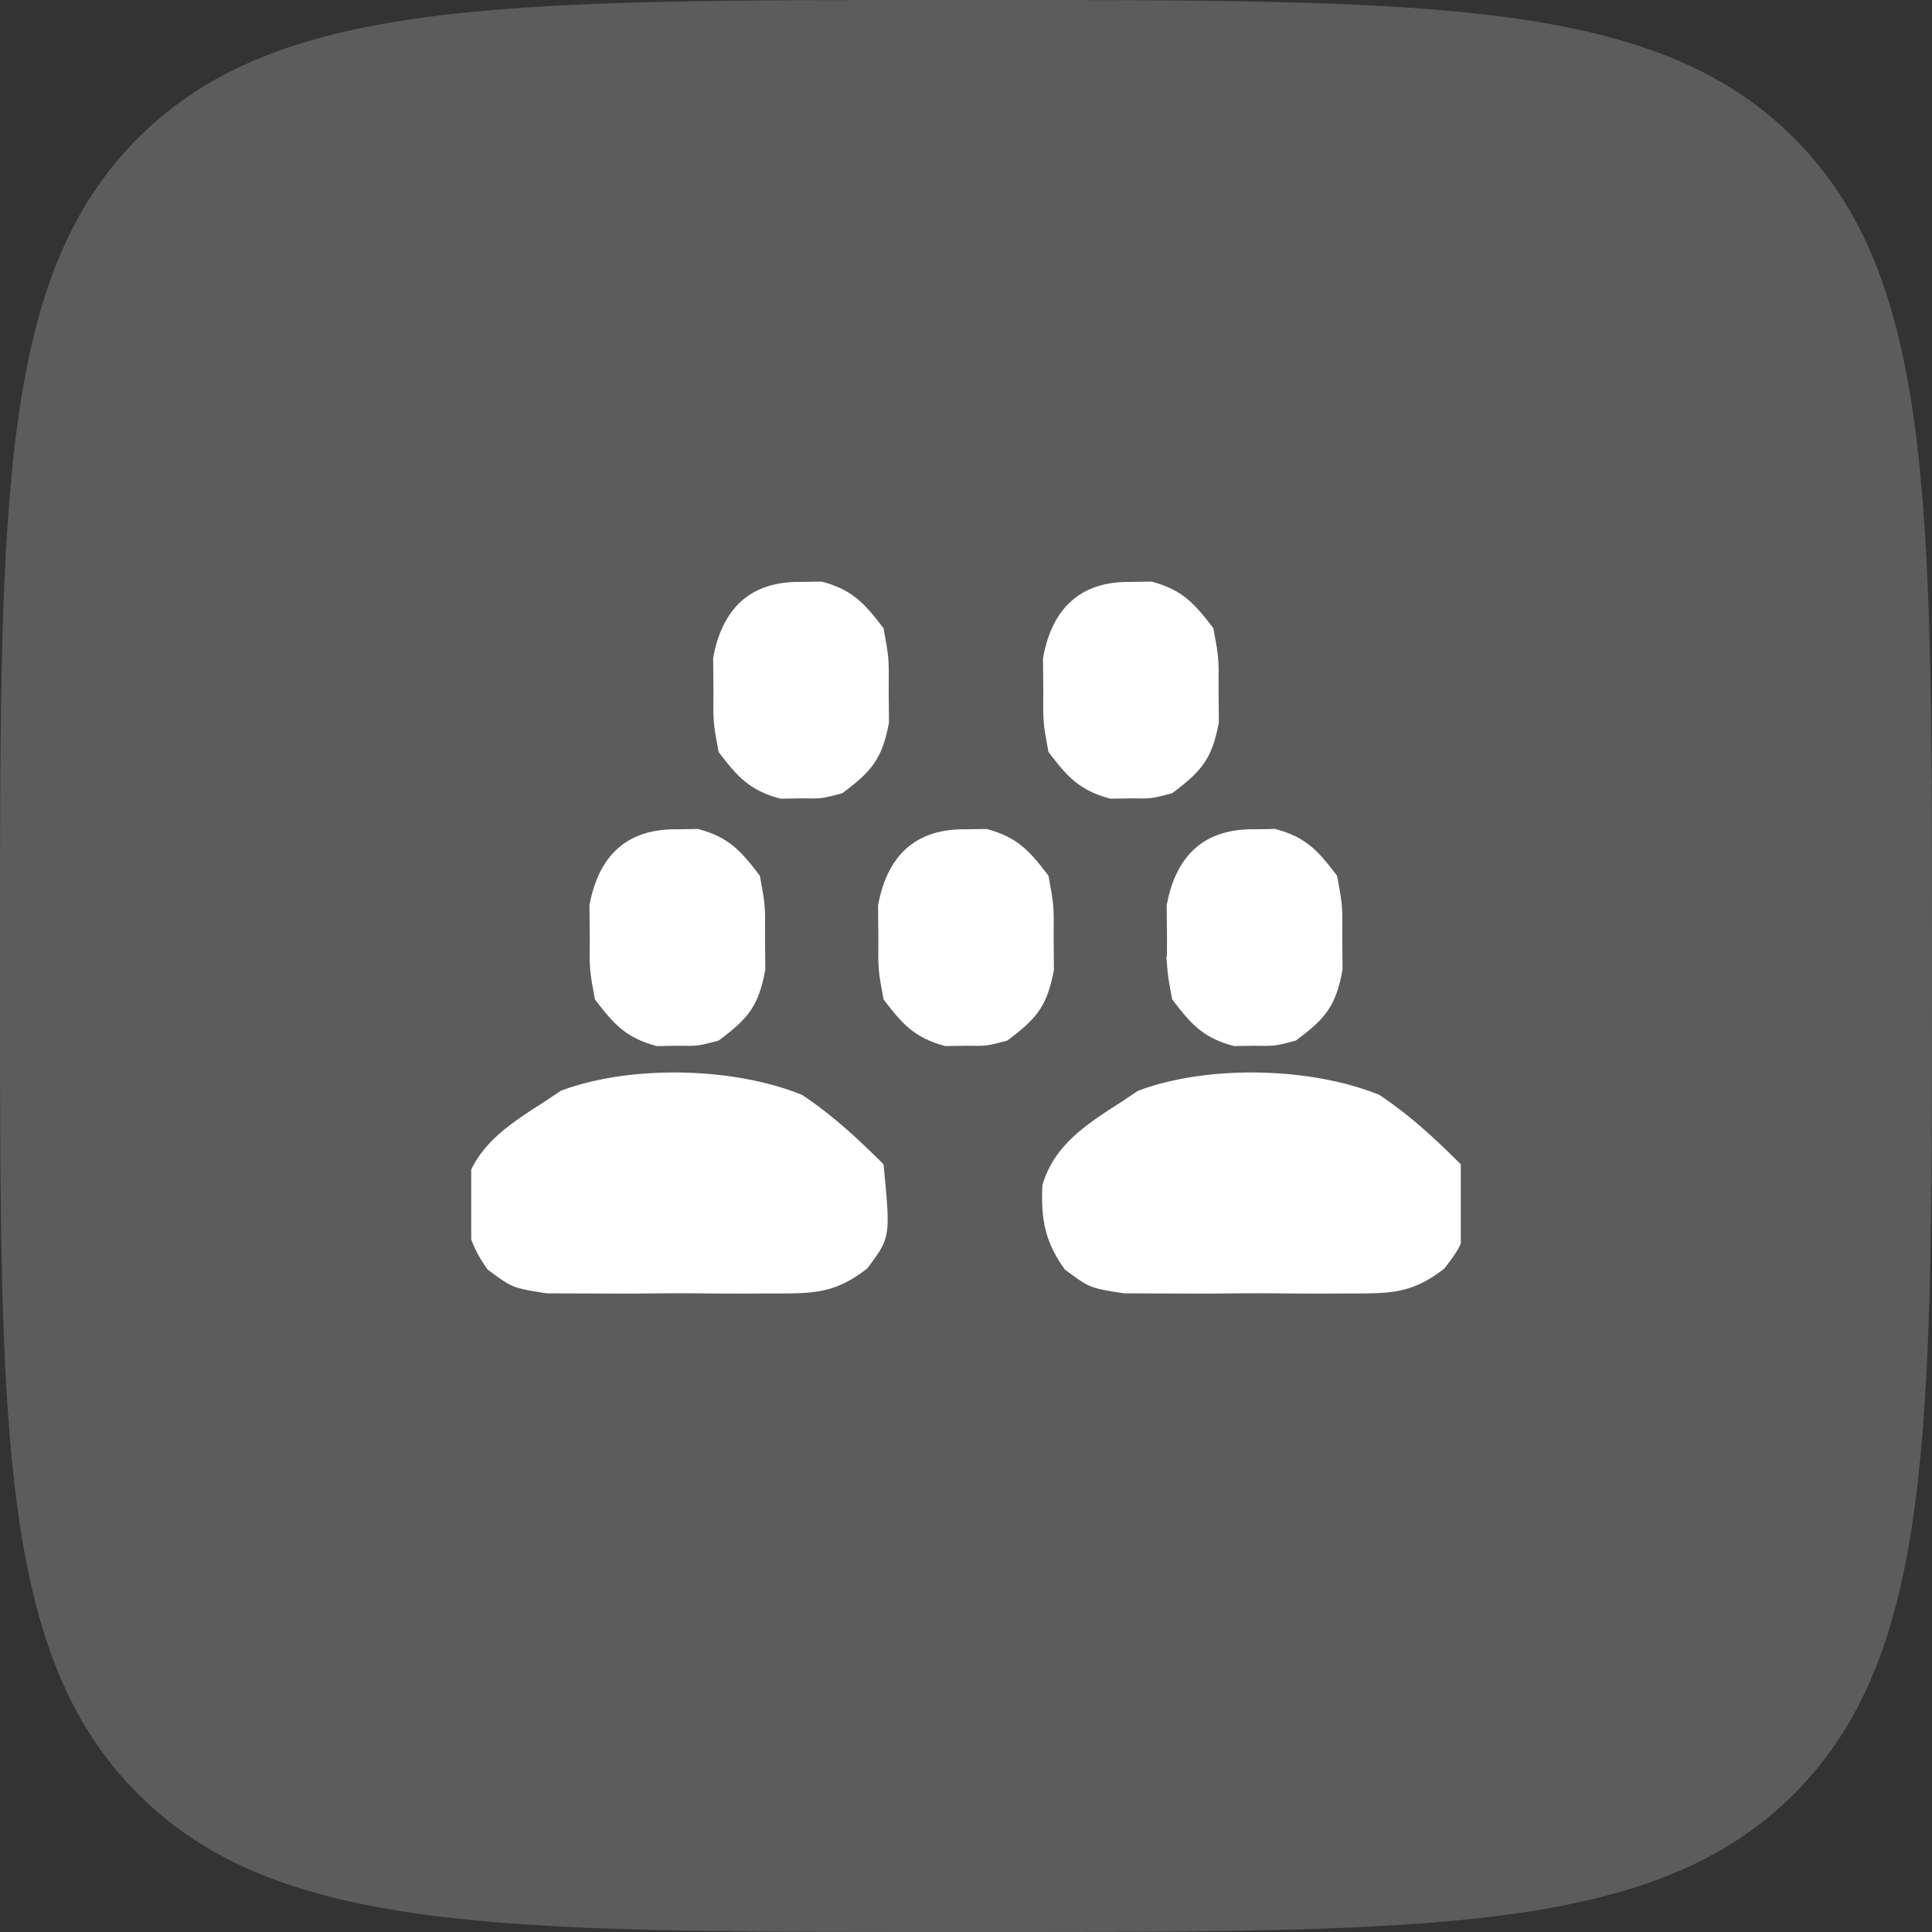
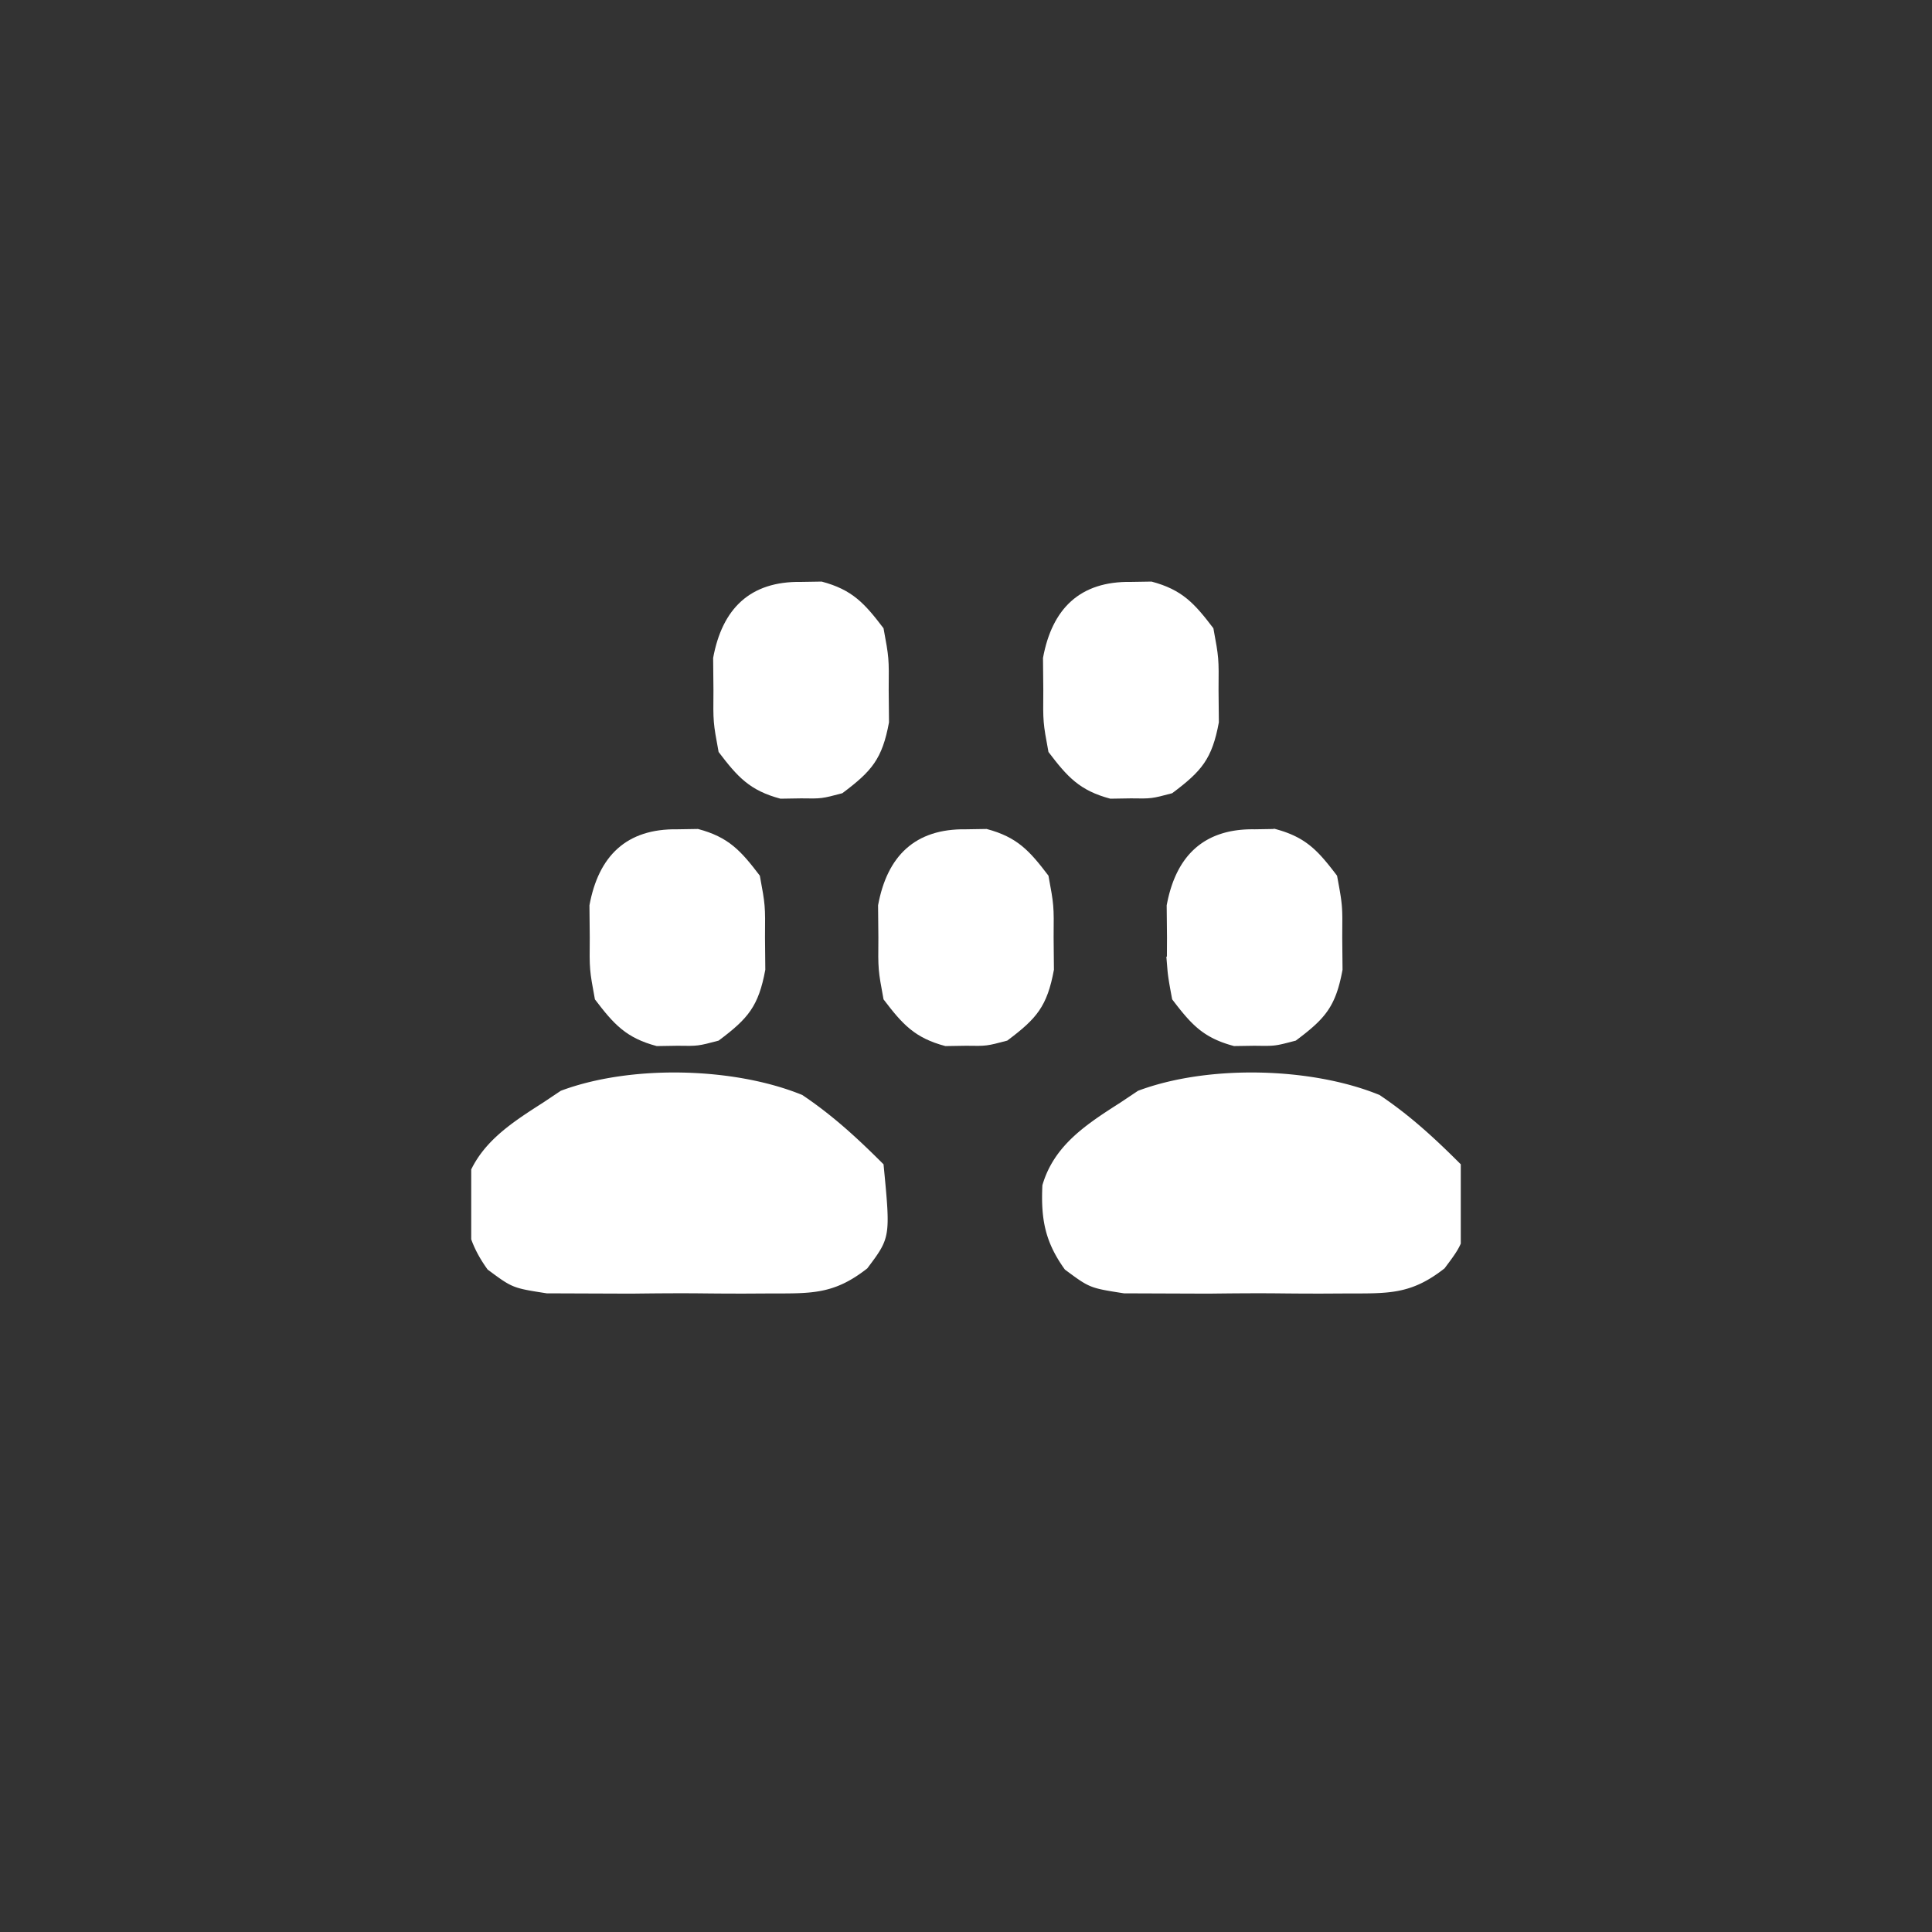
<svg xmlns="http://www.w3.org/2000/svg" width="82" height="82" viewBox="0 0 82 82" fill="none">
  <rect x="0" y="0" width="82" height="82" fill="#333333" stroke="none" />
-   <path d="M0 40C0 21.144 0 11.716 5.858 5.858 11.716 0 21.144 0 40 0h2c18.856 0 28.284 0 34.142 5.858C82 11.716 82 21.144 82 40v2c0 18.856 0 28.284-5.858 34.142C70.284 82 60.856 82 42 82h-2c-18.856 0-28.284 0-34.142-5.858C0 70.284 0 60.856 0 42v-2z" fill="#fff" fill-opacity=".2" />
  <g clip-path="url(#clip0_2190_13528)" fill="#fff">
    <path d="M58.55 46.474c1.3.872 2.346 1.839 3.45 2.943.3 3.1.3 3.1-.69 4.417-1.447 1.136-2.405 1.059-4.232 1.065l-.922.005c-.64.001-1.282-.002-1.923-.01-.98-.009-1.958 0-2.938.012a6999.049 6999.049 0 01-3.589-.013c-1.456-.227-1.456-.227-2.51-1.01-.843-1.17-1.021-2.139-.954-3.578.494-1.702 1.879-2.593 3.32-3.514l.74-.495c2.962-1.112 7.347-1.009 10.248.178zm-24.5 0c1.3.872 2.346 1.839 3.45 2.943.3 3.1.3 3.1-.69 4.417-1.447 1.136-2.405 1.059-4.232 1.065l-.922.005c-.64.001-1.282-.002-1.923-.01-.98-.009-1.959 0-2.938.012a6999.049 6999.049 0 01-3.589-.013c-1.456-.227-1.456-.227-2.51-1.01-.843-1.17-1.021-2.139-.954-3.578.494-1.702 1.879-2.593 3.32-3.514l.74-.495c2.962-1.112 7.347-1.009 10.248.178z" />
    <path d="M54.059 35.685c.558.155.93.351 1.248.61.32.26.603.6.972 1.081.103.556.15.825.174 1.104.013.15.018.303.02.506l-.004.8v.01l.012 1.317c-.135.715-.297 1.146-.539 1.498-.242.352-.589.662-1.166 1.097-.382.1-.55.143-.714.164-.175.022-.354.02-.804.013h-.016l-.802.012c-.557-.155-.93-.35-1.247-.608-.32-.262-.604-.601-.973-1.083-.103-.555-.15-.825-.173-1.103a6.563 6.563 0 01-.02-.506l.004-.8v-.01l-.013-1.316c.183-.955.535-1.64 1.034-2.085.5-.446 1.204-.704 2.19-.688h.016l.8-.013z" stroke="#fff" />
    <path d="M41 35.198l.875-.014c1.299.345 1.818.92 2.625 1.983.232 1.257.232 1.257.219 2.624l.013 1.368c-.287 1.553-.727 2.07-1.982 3.008-.875.232-.875.232-1.75.218l-.875.014c-1.299-.345-1.818-.92-2.625-1.983-.232-1.257-.232-1.257-.219-2.624l-.013-1.368c.386-2.094 1.57-3.26 3.732-3.226zm-12.25 0l.875-.014c1.299.345 1.818.92 2.625 1.983.232 1.257.232 1.257.219 2.624l.013 1.368c-.287 1.553-.727 2.07-1.982 3.008-.875.232-.875.232-1.75.218l-.875.014c-1.299-.345-1.818-.92-2.625-1.983-.232-1.257-.232-1.257-.219-2.624l-.013-1.368c.386-2.094 1.57-3.26 3.732-3.226zM48 24.698l.875-.014c1.299.345 1.818.92 2.625 1.982.232 1.258.232 1.258.219 2.625l.013 1.368c-.287 1.553-.727 2.07-1.982 3.008-.875.232-.875.232-1.75.218l-.875.014c-1.299-.345-1.818-.92-2.625-1.983-.232-1.257-.232-1.257-.219-2.625l-.013-1.367c.386-2.094 1.57-3.26 3.732-3.226zm-14 0l.875-.014c1.299.345 1.818.92 2.625 1.982.232 1.258.232 1.258.219 2.625l.013 1.368c-.287 1.553-.727 2.07-1.982 3.008-.875.232-.875.232-1.75.218l-.875.014c-1.299-.345-1.818-.92-2.625-1.983-.232-1.257-.232-1.257-.219-2.625l-.013-1.367c.386-2.094 1.57-3.26 3.732-3.226z" />
  </g>
  <defs>
    <clipPath id="clip0_2190_13528">
      <path fill="#fff" transform="translate(20 20)" d="M0 0h42v42H0z" />
    </clipPath>
  </defs>
</svg>